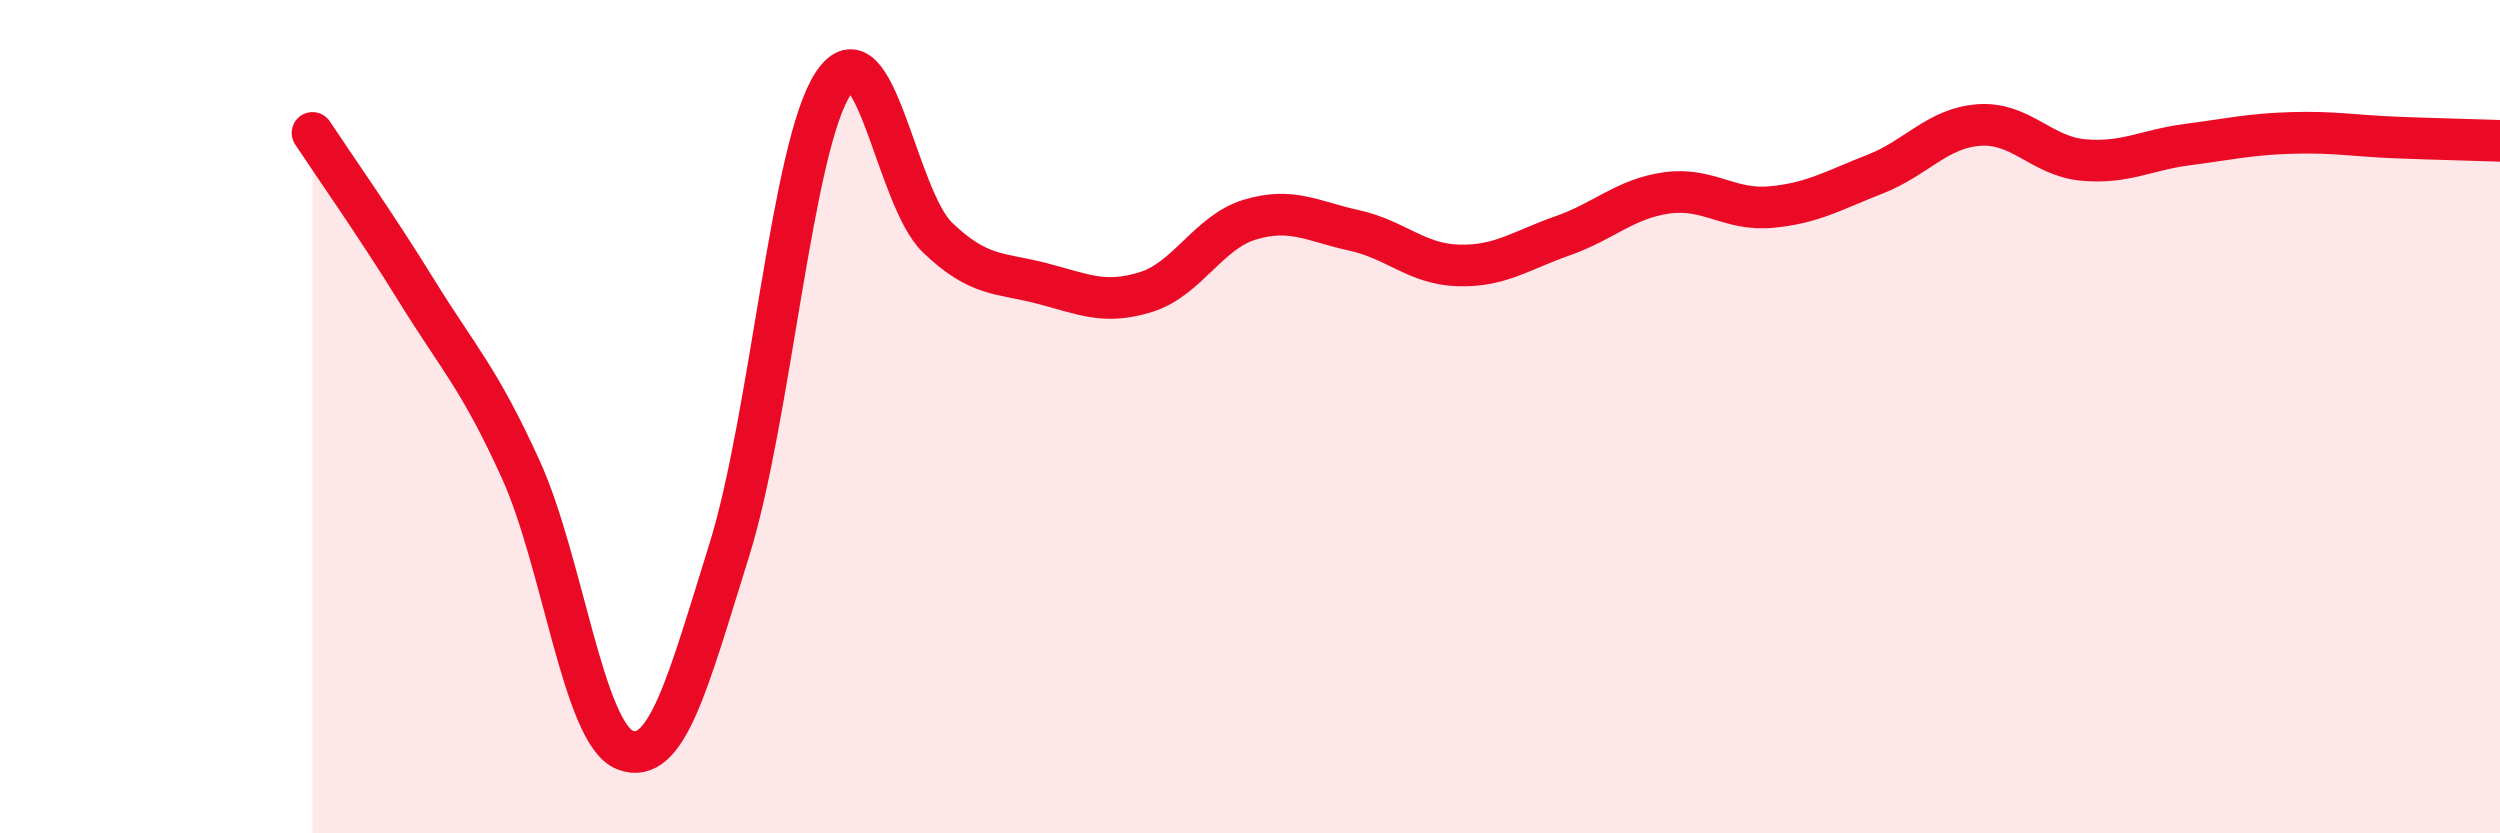
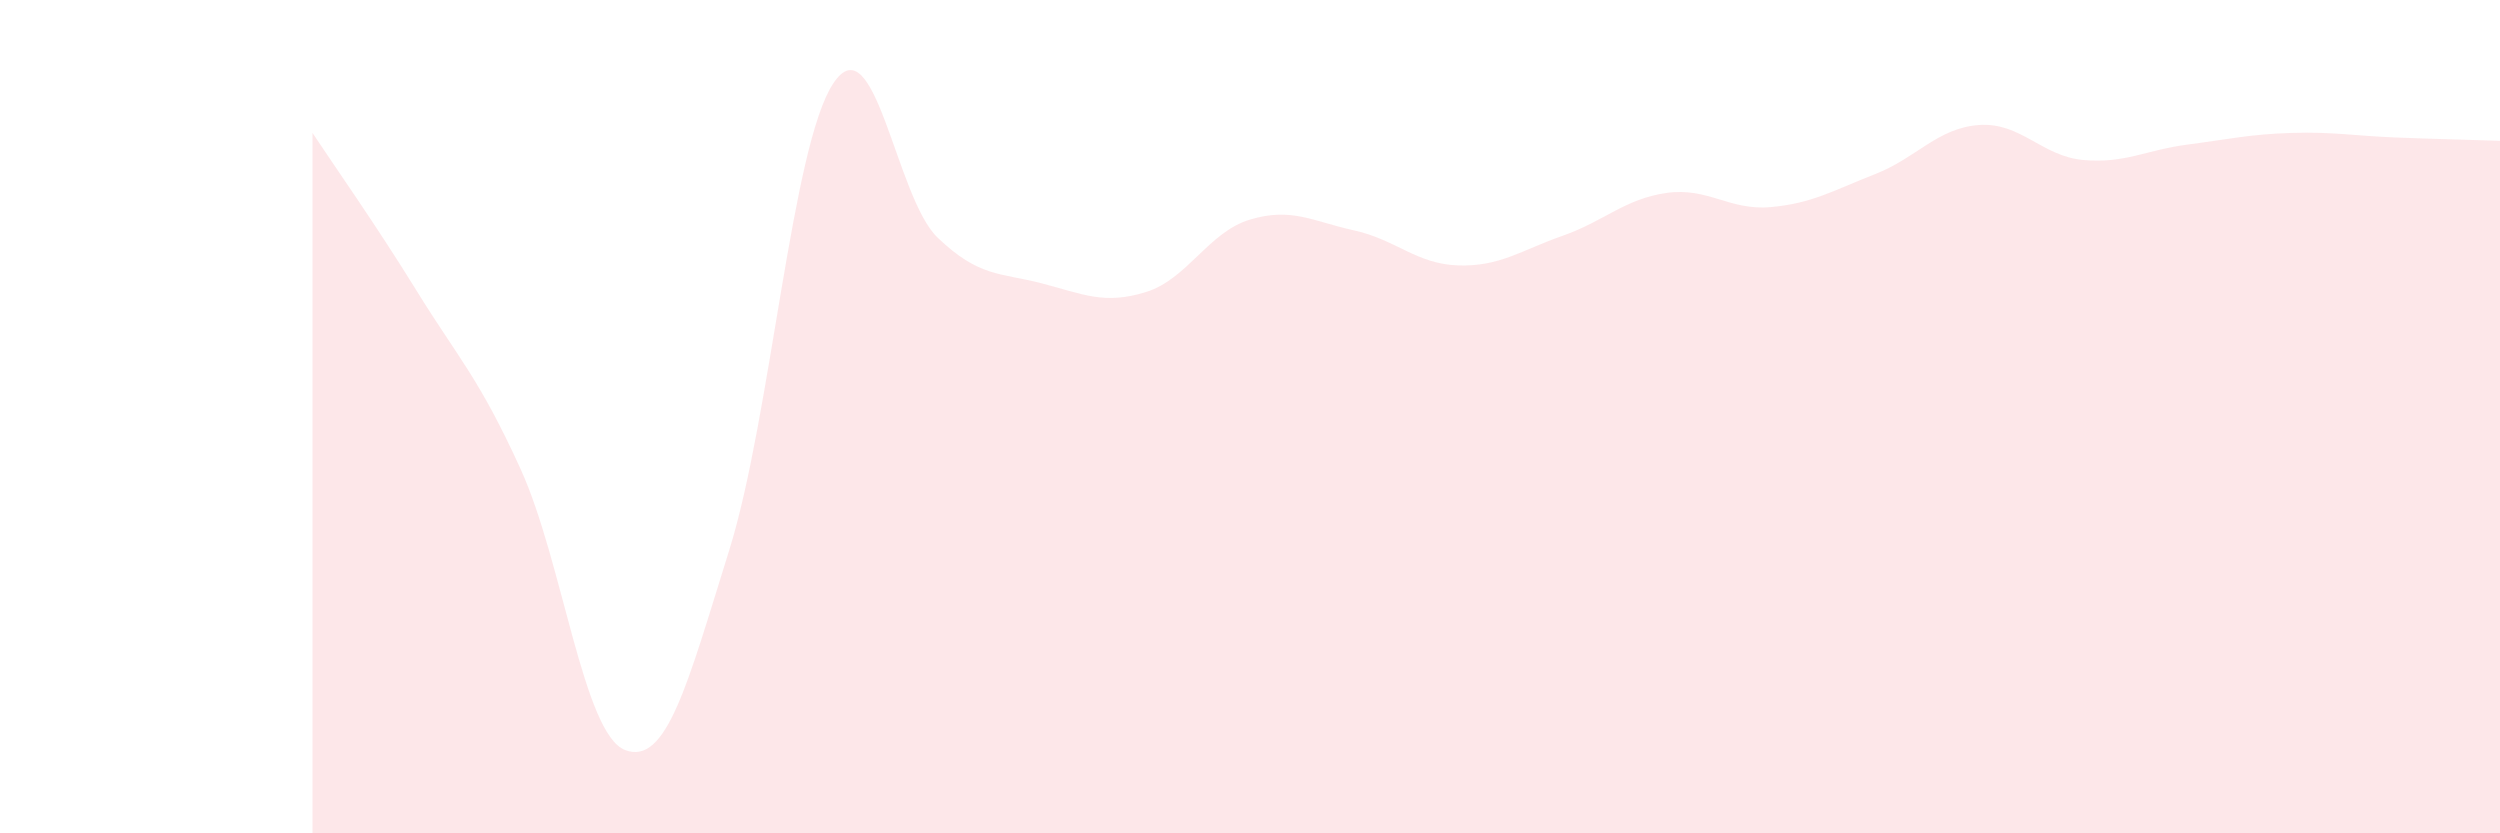
<svg xmlns="http://www.w3.org/2000/svg" width="60" height="20" viewBox="0 0 60 20">
  <path d="M 7.5,3.19 C 8,3.95 9,5.36 10,6.98 C 11,8.6 11.5,9.07 12.5,11.27 C 13.5,13.47 14,17.61 15,18 C 16,18.39 16.5,16.41 17.5,13.21 C 18.5,10.01 19,3.5 20,2 C 21,0.5 21.5,4.74 22.5,5.7 C 23.5,6.66 24,6.54 25,6.8 C 26,7.06 26.5,7.32 27.5,7.01 C 28.5,6.7 29,5.57 30,5.27 C 31,4.97 31.5,5.31 32.5,5.53 C 33.5,5.75 34,6.34 35,6.37 C 36,6.4 36.5,6.01 37.5,5.66 C 38.5,5.31 39,4.77 40,4.63 C 41,4.49 41.5,5.06 42.5,4.97 C 43.5,4.88 44,4.57 45,4.18 C 46,3.79 46.5,3.07 47.5,3 C 48.5,2.93 49,3.75 50,3.84 C 51,3.93 51.5,3.6 52.5,3.47 C 53.5,3.34 54,3.22 55,3.19 C 56,3.16 56.5,3.26 57.5,3.3 C 58.5,3.34 59.5,3.36 60,3.38L60 20L7.5 20Z" fill="#EB0A25" opacity="0.1" stroke-linecap="round" stroke-linejoin="round" />
-   <path d="M 7.5,3.19 C 8,3.95 9,5.36 10,6.98 C 11,8.6 11.5,9.07 12.5,11.27 C 13.5,13.47 14,17.61 15,18 C 16,18.39 16.5,16.41 17.5,13.21 C 18.5,10.01 19,3.5 20,2 C 21,0.5 21.5,4.74 22.5,5.7 C 23.5,6.66 24,6.54 25,6.8 C 26,7.06 26.5,7.32 27.5,7.01 C 28.5,6.7 29,5.57 30,5.27 C 31,4.97 31.5,5.31 32.5,5.53 C 33.5,5.75 34,6.34 35,6.37 C 36,6.4 36.5,6.01 37.5,5.66 C 38.5,5.31 39,4.77 40,4.63 C 41,4.49 41.5,5.06 42.5,4.97 C 43.5,4.88 44,4.57 45,4.18 C 46,3.79 46.5,3.07 47.5,3 C 48.5,2.93 49,3.75 50,3.84 C 51,3.93 51.5,3.6 52.5,3.47 C 53.5,3.34 54,3.22 55,3.19 C 56,3.16 56.5,3.26 57.5,3.3 C 58.5,3.34 59.5,3.36 60,3.38" stroke="#EB0A25" stroke-width="1" fill="none" stroke-linecap="round" stroke-linejoin="round" />
</svg>